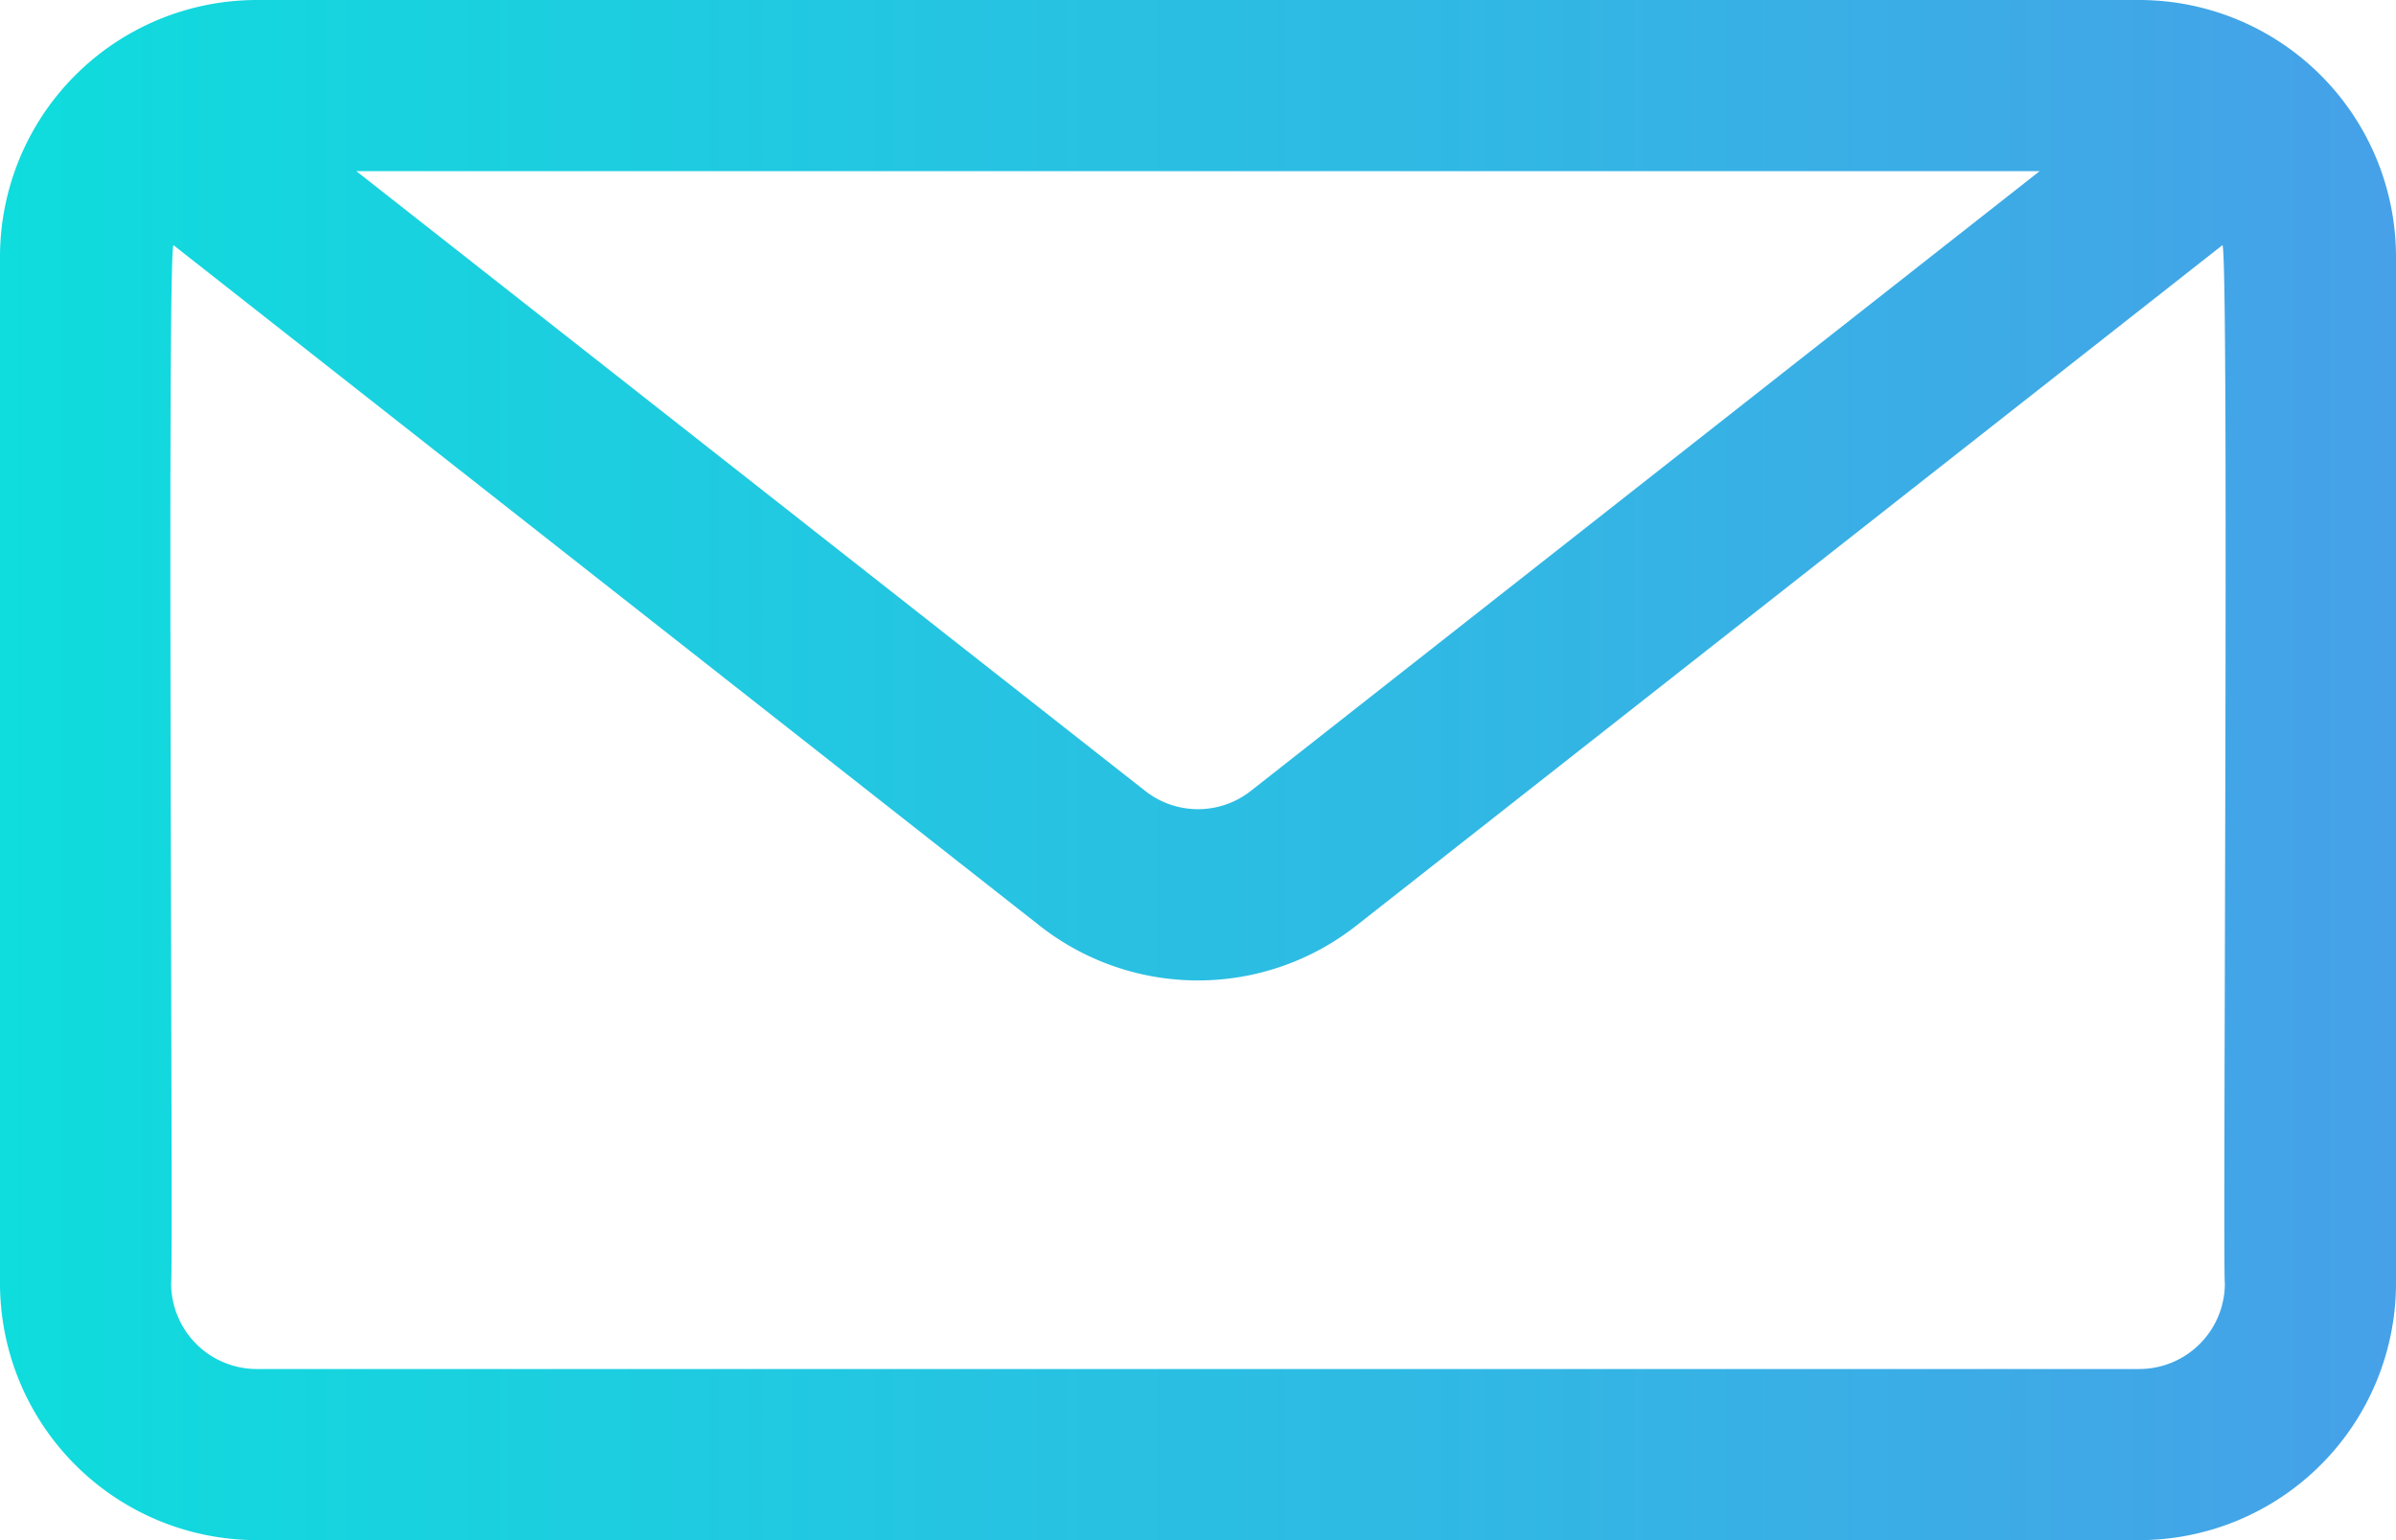
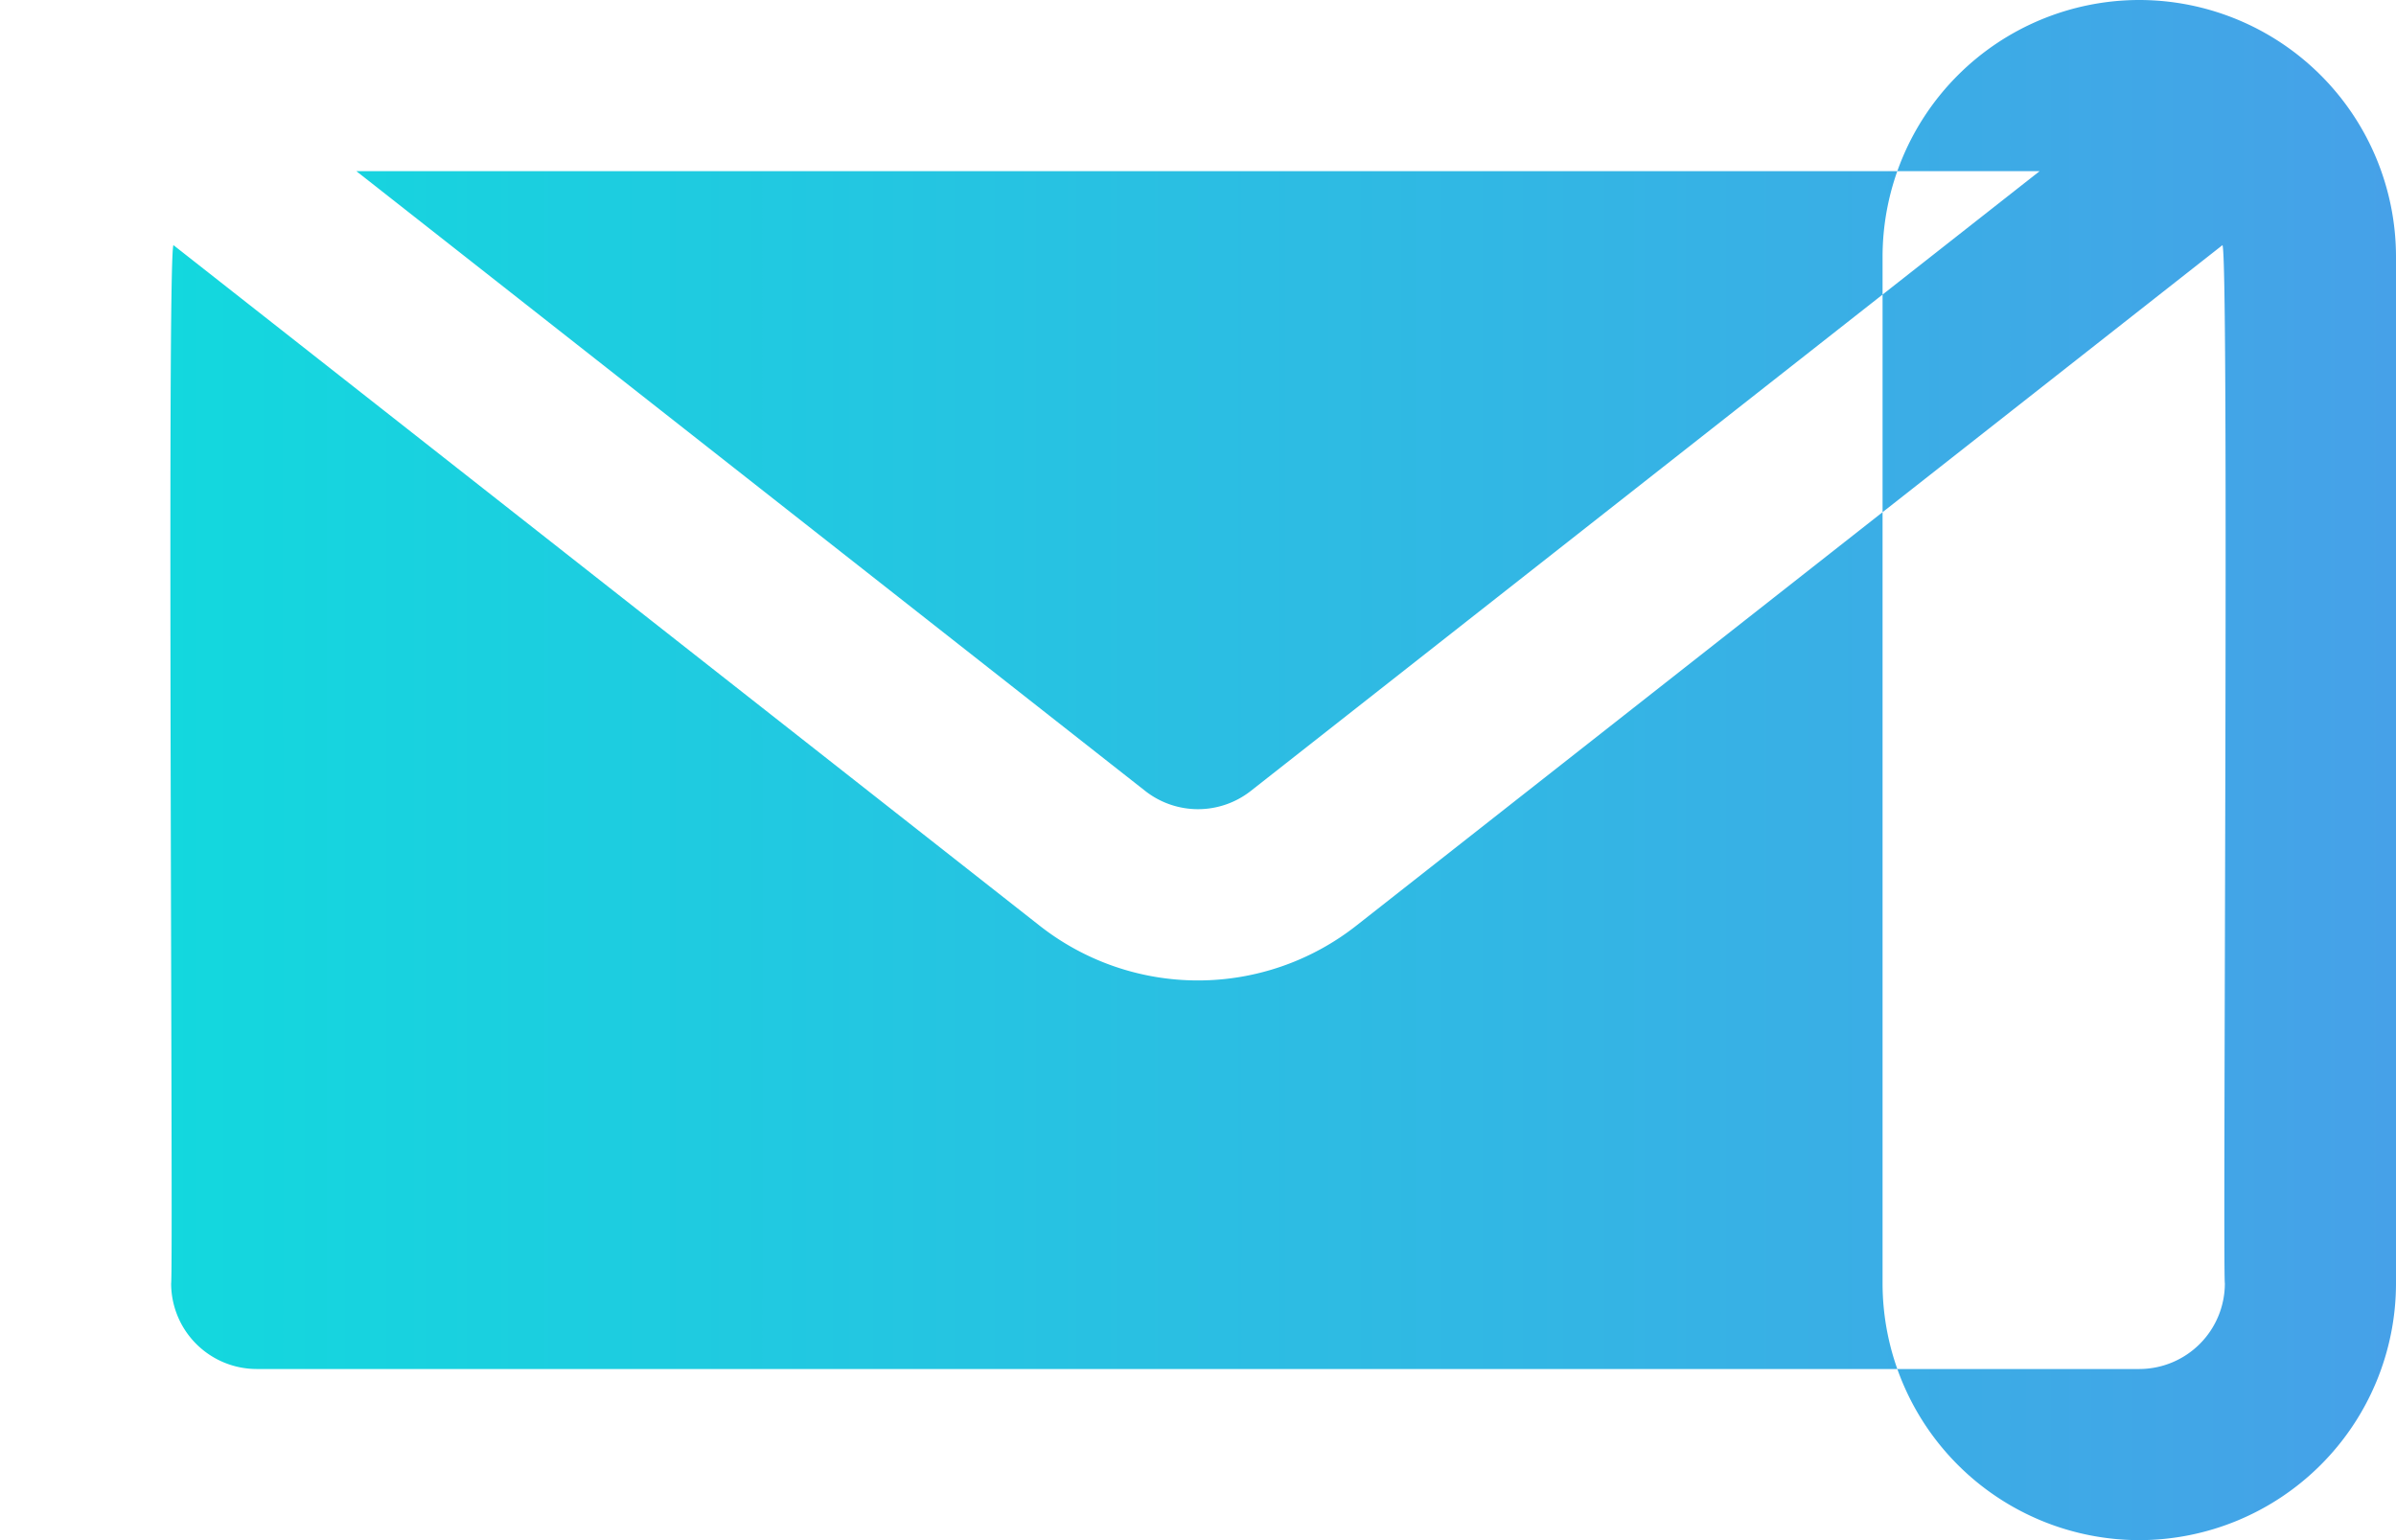
<svg xmlns="http://www.w3.org/2000/svg" xmlns:xlink="http://www.w3.org/1999/xlink" height="18.0" preserveAspectRatio="xMidYMid meet" version="1.0" viewBox="2.0 7.0 28.0 18.0" width="28.0" zoomAndPan="magnify">
  <defs>
    <linearGradient gradientUnits="userSpaceOnUse" id="a" x1="2" x2="30" xlink:actuate="onLoad" xlink:show="other" xlink:type="simple" y1="16" y2="16">
      <stop offset="0" stop-color="#0fdcdd" />
      <stop offset="1" stop-color="#46a1e8" />
    </linearGradient>
  </defs>
  <g>
-     <path d="M27,7H5a3.003,3.003,0,0,0-3,3V22a3.003,3.003,0,0,0,3,3H27a3.003,3.003,0,0,0,3-3V10A3.003,3.003,0,0,0,27,7ZM25.836,9l-9.218,7.243a.999.999,0,0,1-1.236 0L6.164,9ZM28,22a1.001,1.001,0,0,1-1,1H5a1.001,1.001,0,0,1-1-1c.027-.135-.051-12.019.027-12.135l10.119,7.951a2.994,2.994,0,0,0,3.707-0l10.119-7.951C28.052,10.002,27.973,21.85,28,22Z" fill="url(#a)" />
+     <path d="M27,7a3.003,3.003,0,0,0-3,3V22a3.003,3.003,0,0,0,3,3H27a3.003,3.003,0,0,0,3-3V10A3.003,3.003,0,0,0,27,7ZM25.836,9l-9.218,7.243a.999.999,0,0,1-1.236 0L6.164,9ZM28,22a1.001,1.001,0,0,1-1,1H5a1.001,1.001,0,0,1-1-1c.027-.135-.051-12.019.027-12.135l10.119,7.951a2.994,2.994,0,0,0,3.707-0l10.119-7.951C28.052,10.002,27.973,21.85,28,22Z" fill="url(#a)" />
  </g>
</svg>